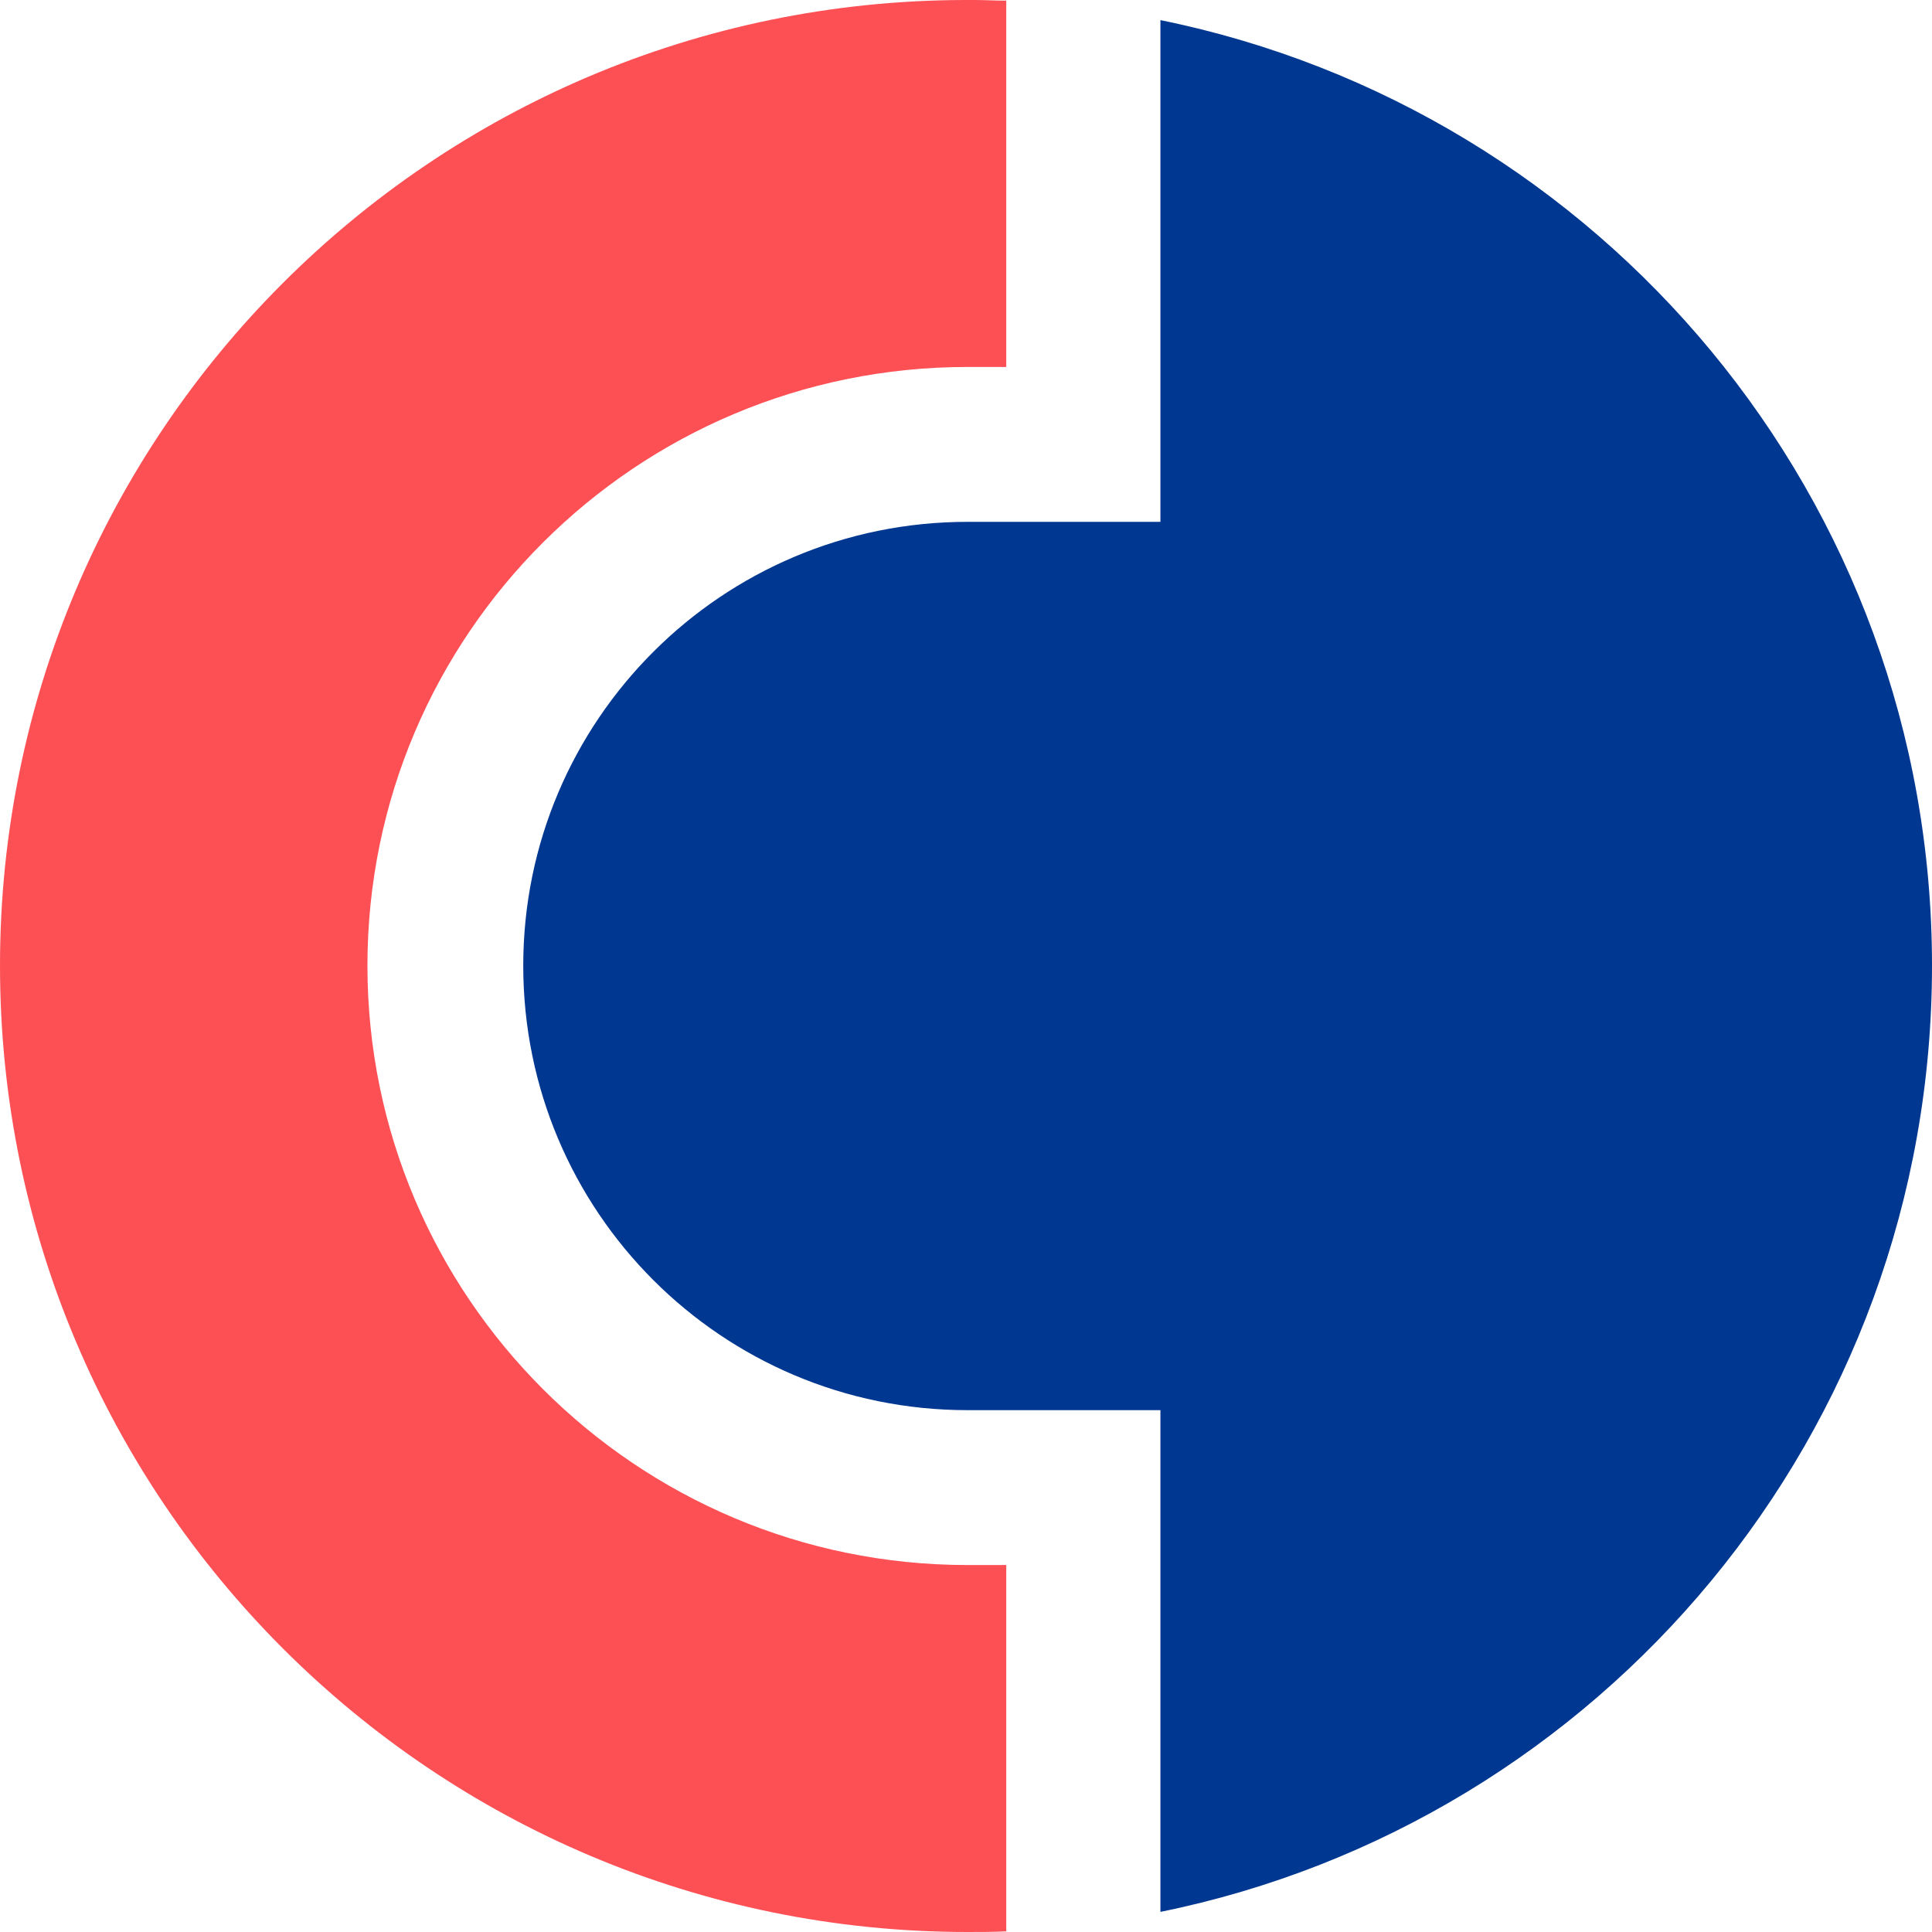
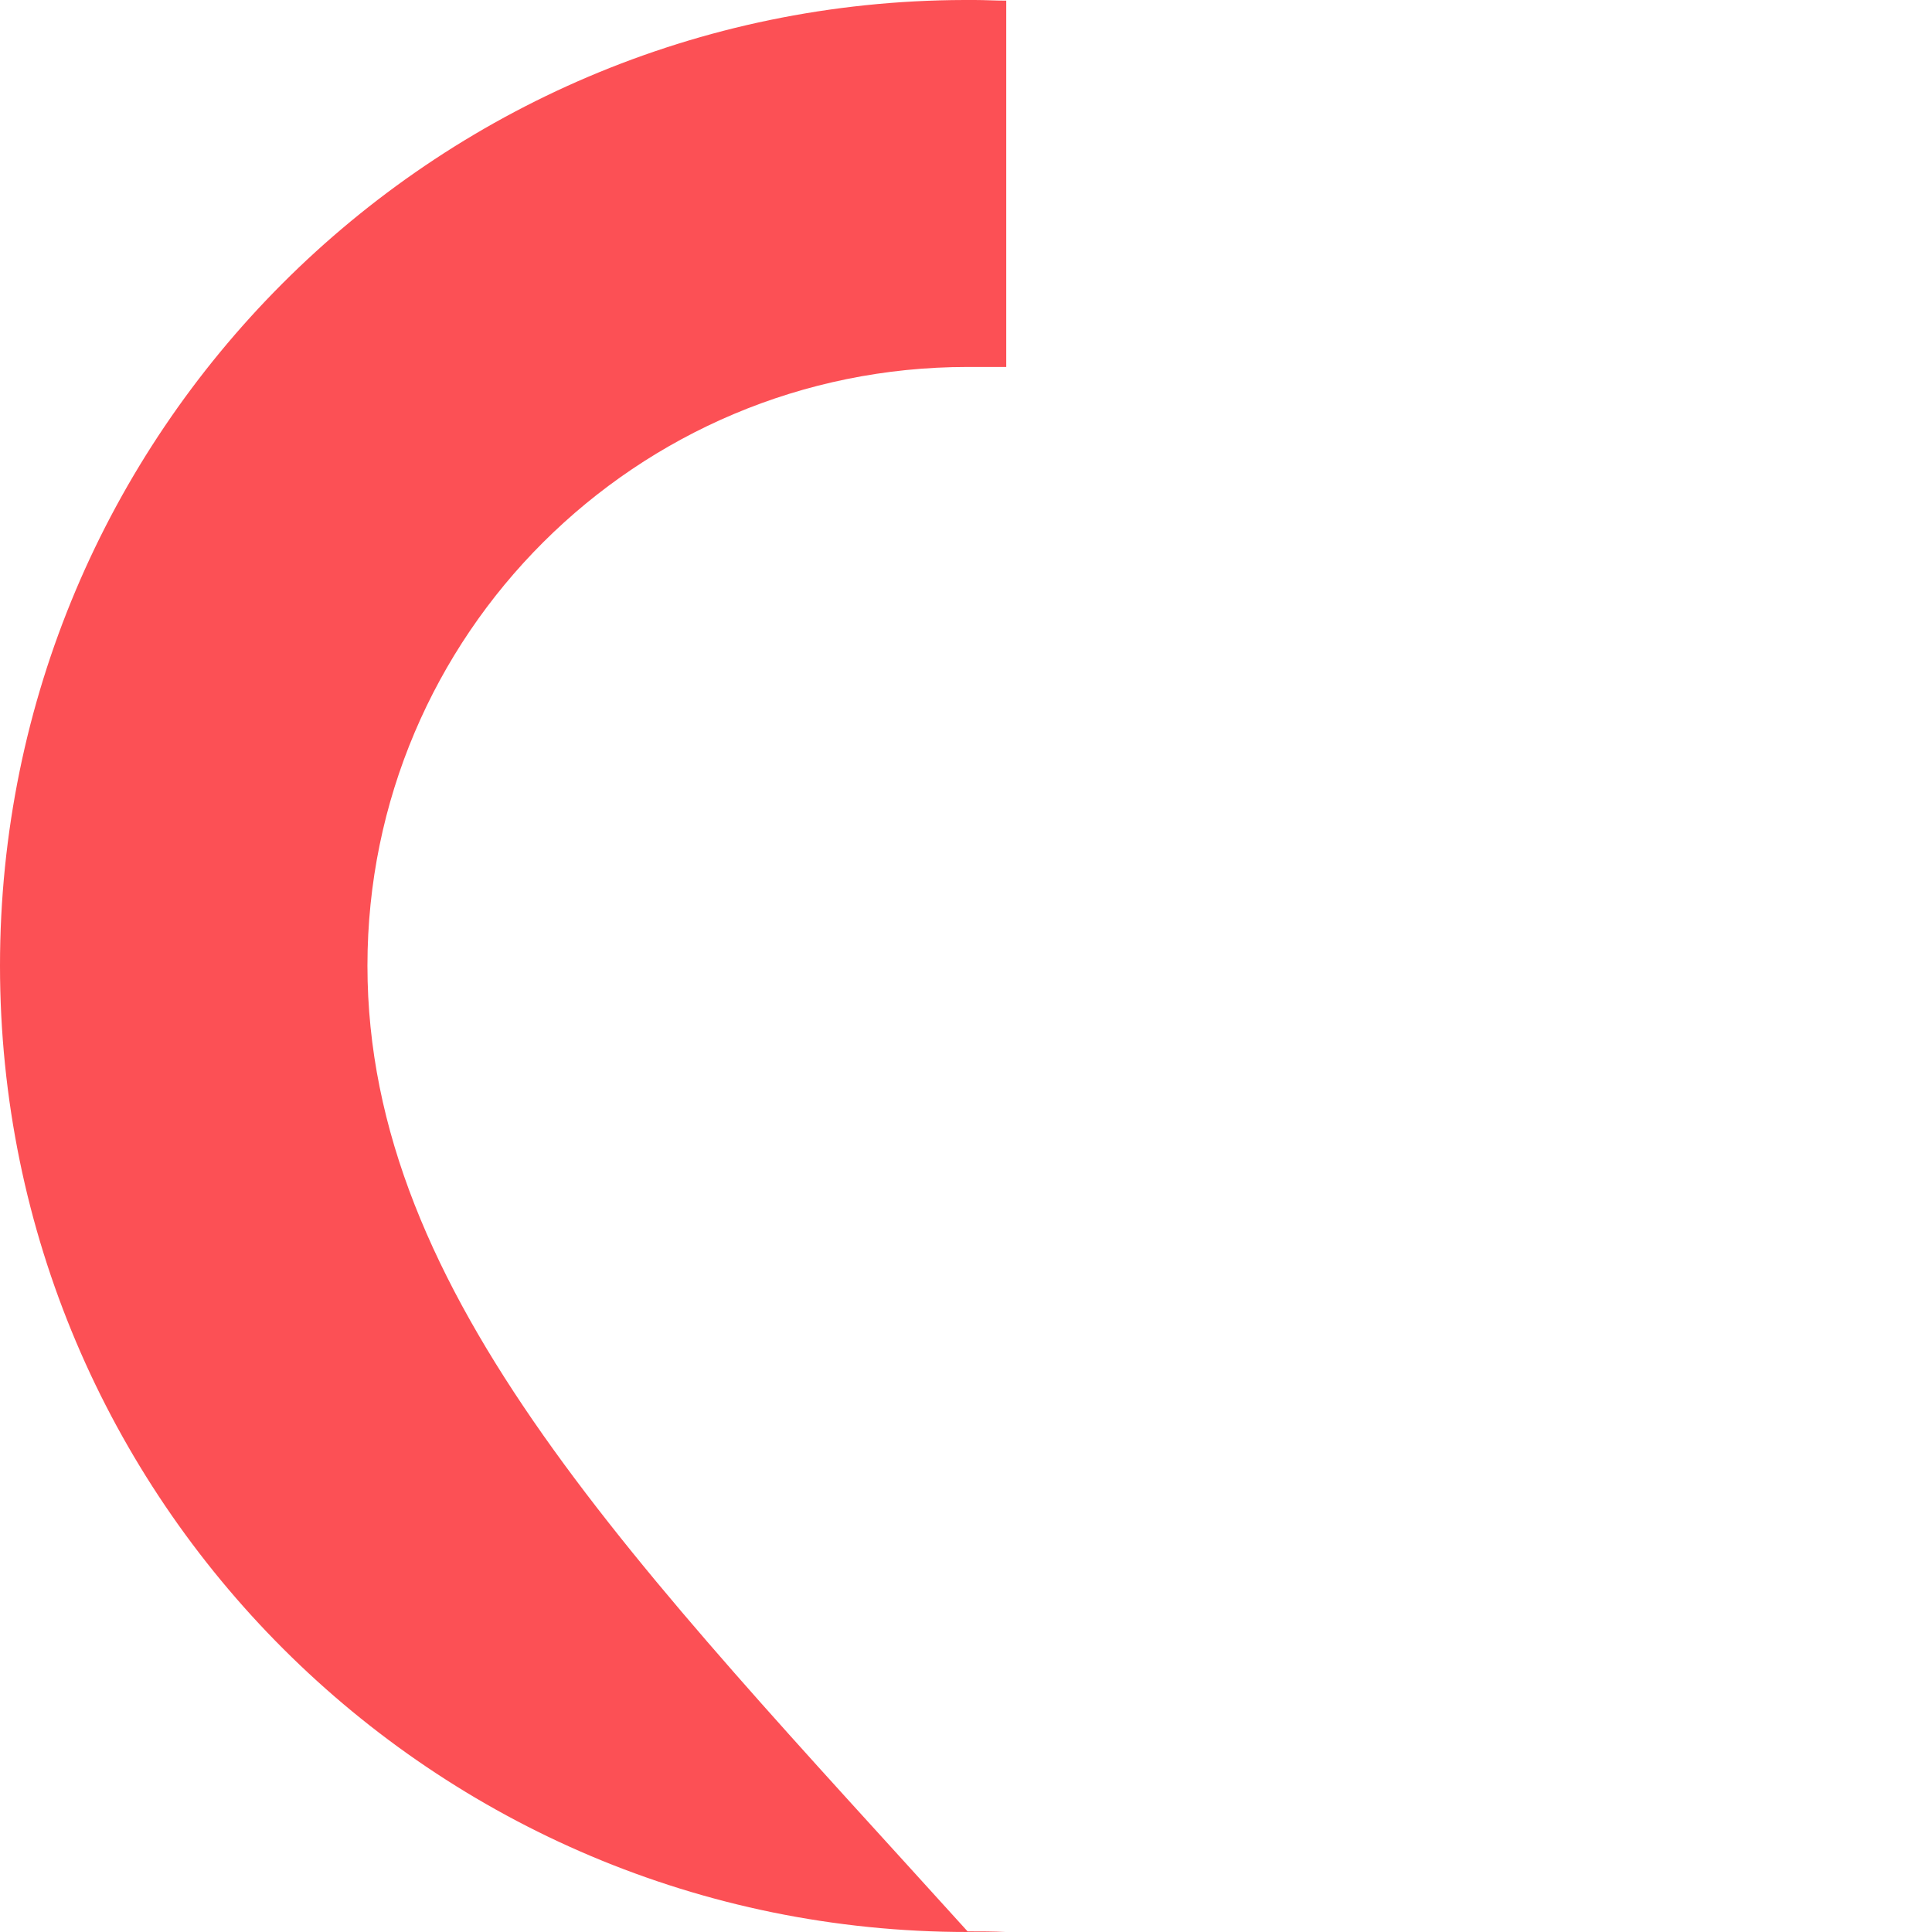
<svg xmlns="http://www.w3.org/2000/svg" width="96" height="96" viewBox="0 0 96 96" fill="none">
-   <path d="M0 47.984C0 74.503 21.525 96 48.078 96C48.719 96 49.359 96 50 95.968V77.766H48.078C31.614 77.766 18.258 64.427 18.258 47.984C18.258 31.541 31.614 18.234 48.078 18.234H50V0.032C49.456 0.032 48.943 0 48.431 0H47.918C21.429 0.064 0 21.529 0 47.984Z" fill="#FC5055" />
-   <path d="M57.661 1V25.93H48.077C35.872 25.93 26 35.807 26 47.984C26 60.193 35.872 70.07 48.077 70.07H57.661V95C79.546 90.557 96 71.22 96 47.984C96 24.78 79.546 5.443 57.661 1Z" fill="#003790" />
+   <path d="M0 47.984C0 74.503 21.525 96 48.078 96C48.719 96 49.359 96 50 95.968H48.078C31.614 77.766 18.258 64.427 18.258 47.984C18.258 31.541 31.614 18.234 48.078 18.234H50V0.032C49.456 0.032 48.943 0 48.431 0H47.918C21.429 0.064 0 21.529 0 47.984Z" fill="#FC5055" />
</svg>